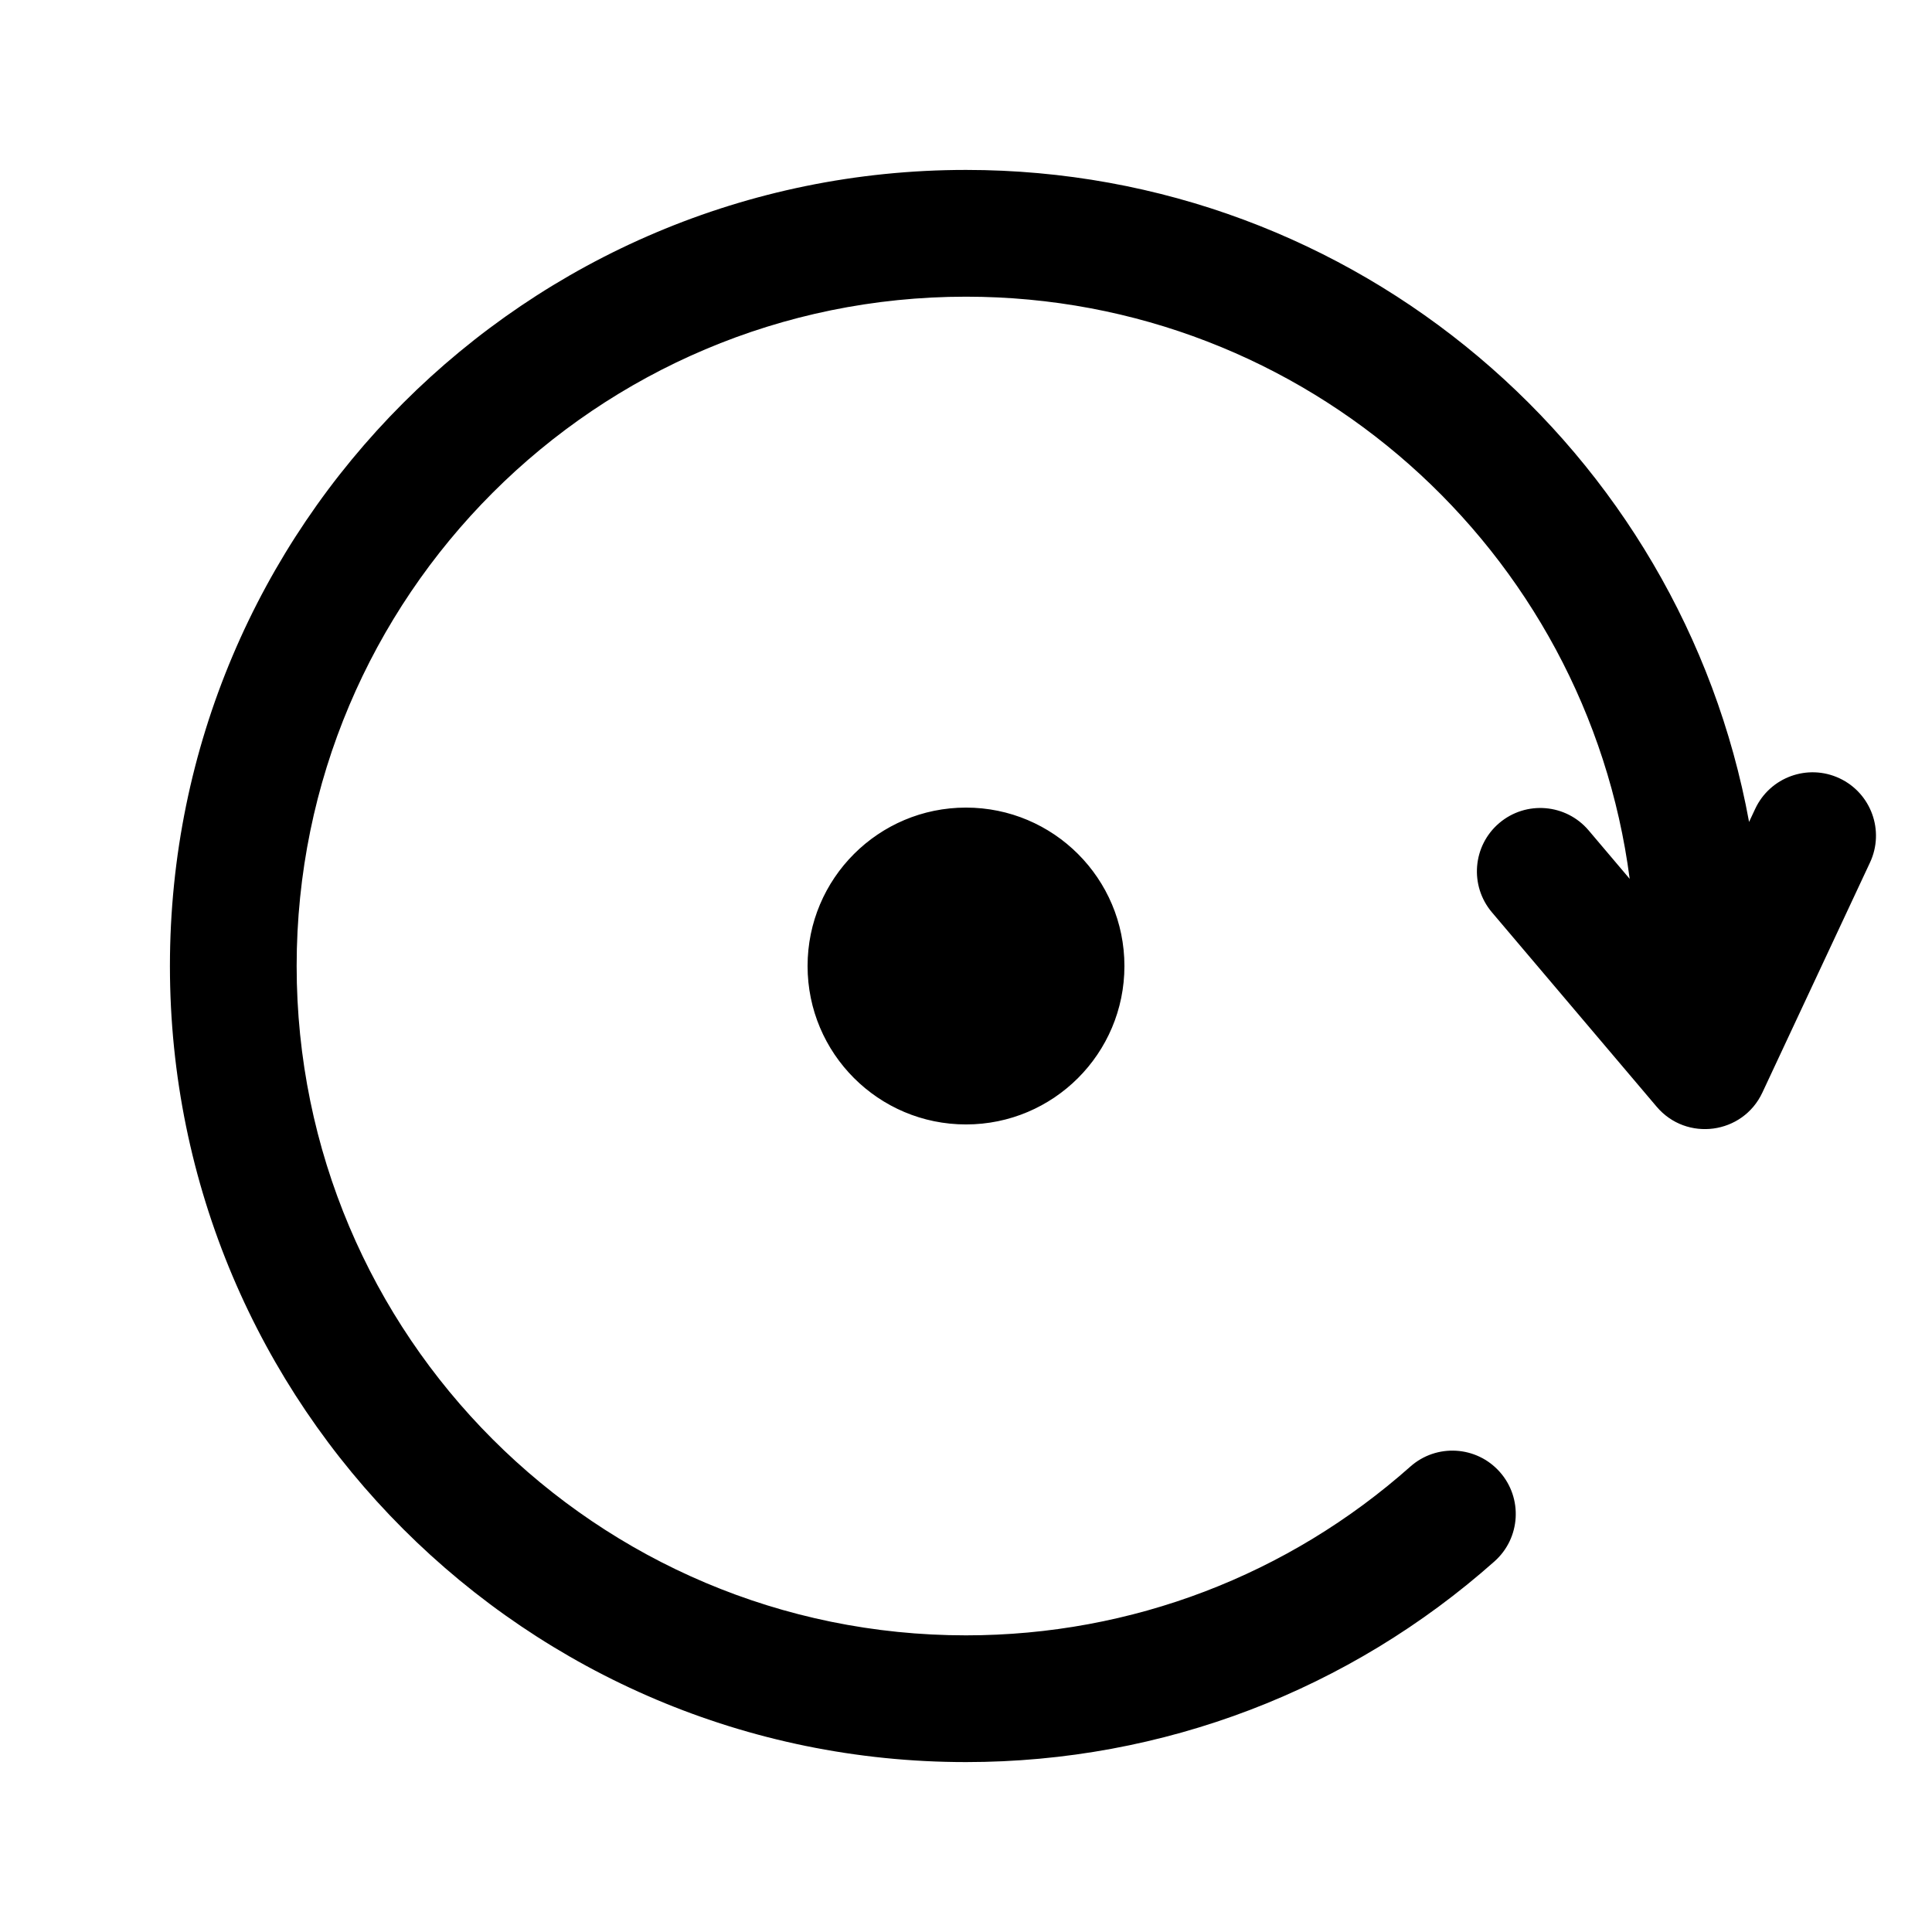
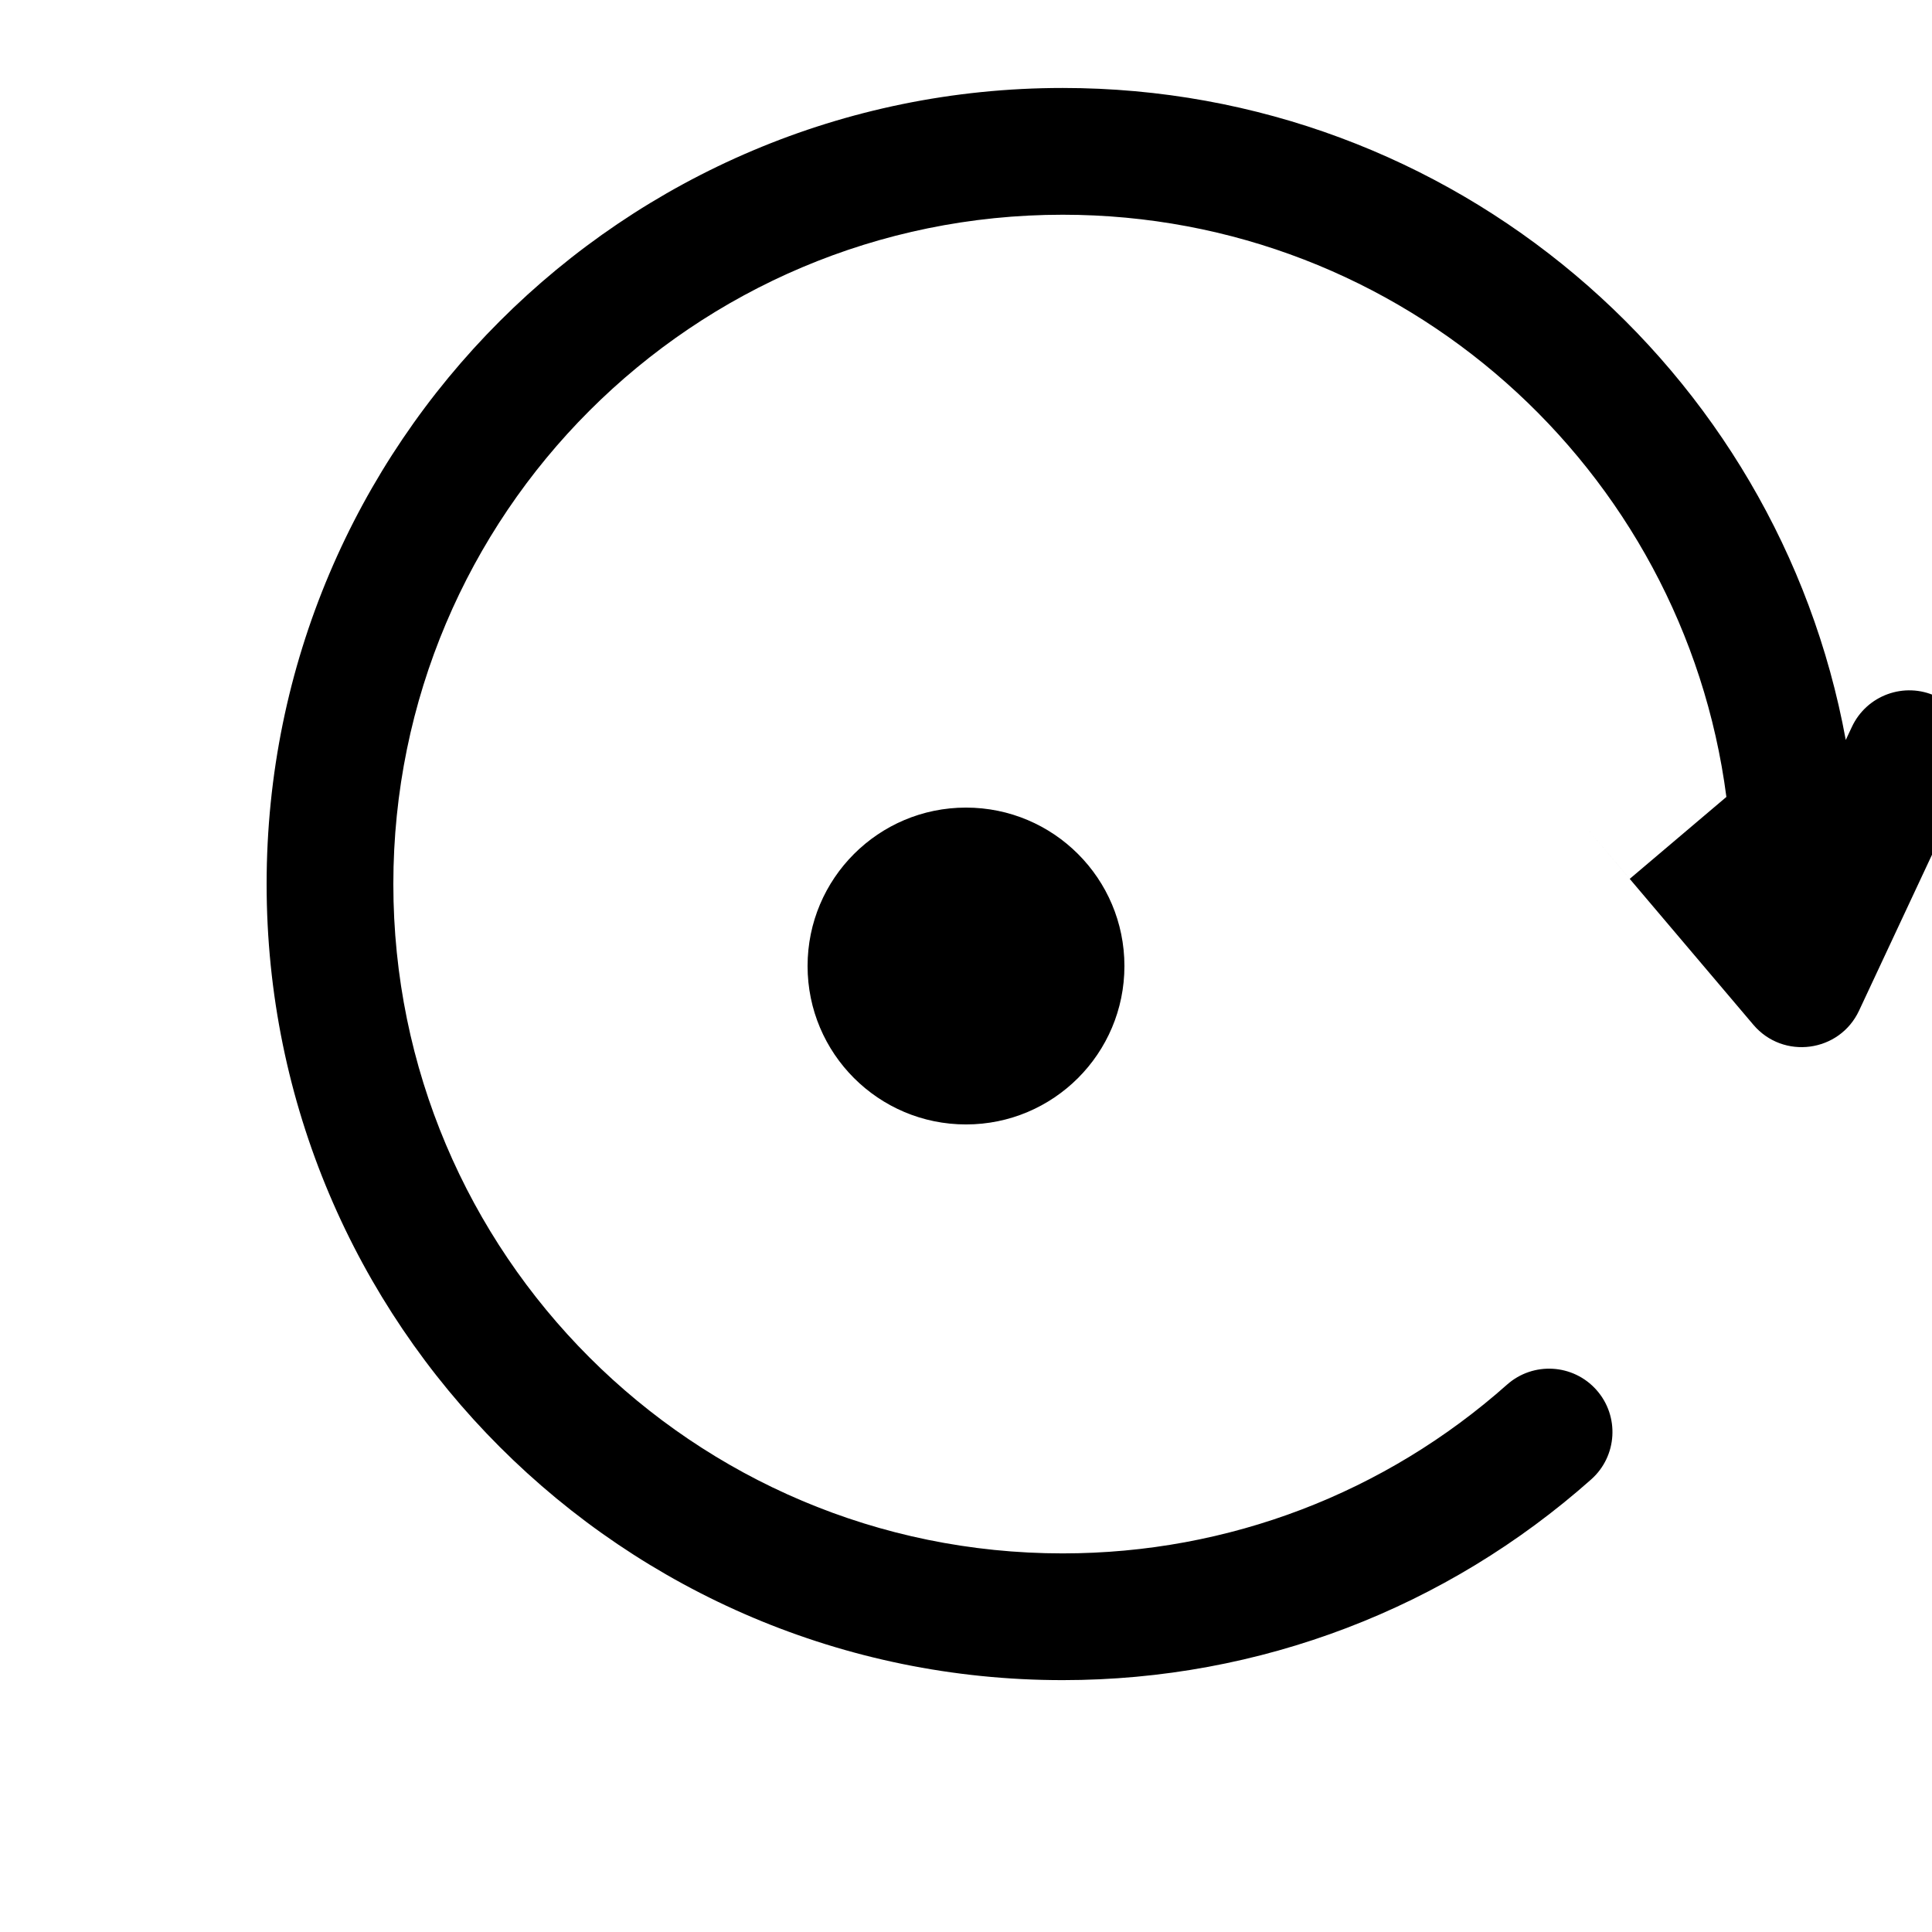
<svg xmlns="http://www.w3.org/2000/svg" fill="#000000" width="800px" height="800px" version="1.1" viewBox="144 144 512 512">
-   <path d="m575.89 376.91-10.887-12.852c-5.996-7.074-16.594-7.949-23.672-1.953-7.074 5.996-7.949 16.594-1.953 23.672l43.648 51.504c7.914 9.34 22.84 7.348 28.023-3.742l28.52-60.961c3.93-8.402 0.305-18.398-8.094-22.328-8.402-3.93-18.398-0.305-22.328 8.098l-1.625 3.473c-17.969-98.289-104.05-172.79-207.52-172.79-116.52 0-210.97 94.457-210.97 210.97s94.457 210.97 210.97 210.97c52.324 0 101.72-19.141 140.05-53.188 6.934-6.16 7.562-16.773 1.402-23.711-6.16-6.934-16.773-7.562-23.707-1.402-32.242 28.637-73.723 44.715-117.75 44.715-97.969 0-177.38-79.418-177.38-177.38 0-97.969 79.414-177.38 177.38-177.38 90.137 0 164.57 67.234 175.89 154.29zm-175.89 65.078c23.188 0 41.984-18.797 41.984-41.984s-18.797-41.984-41.984-41.984-41.984 18.797-41.984 41.984 18.797 41.984 41.984 41.984z" />
+   <path d="m575.89 376.91-10.887-12.852l43.648 51.504c7.914 9.34 22.84 7.348 28.023-3.742l28.52-60.961c3.93-8.402 0.305-18.398-8.094-22.328-8.402-3.93-18.398-0.305-22.328 8.098l-1.625 3.473c-17.969-98.289-104.05-172.79-207.52-172.79-116.52 0-210.97 94.457-210.97 210.97s94.457 210.97 210.97 210.97c52.324 0 101.72-19.141 140.05-53.188 6.934-6.16 7.562-16.773 1.402-23.711-6.16-6.934-16.773-7.562-23.707-1.402-32.242 28.637-73.723 44.715-117.75 44.715-97.969 0-177.38-79.418-177.38-177.38 0-97.969 79.414-177.38 177.38-177.38 90.137 0 164.57 67.234 175.89 154.29zm-175.89 65.078c23.188 0 41.984-18.797 41.984-41.984s-18.797-41.984-41.984-41.984-41.984 18.797-41.984 41.984 18.797 41.984 41.984 41.984z" />
</svg>